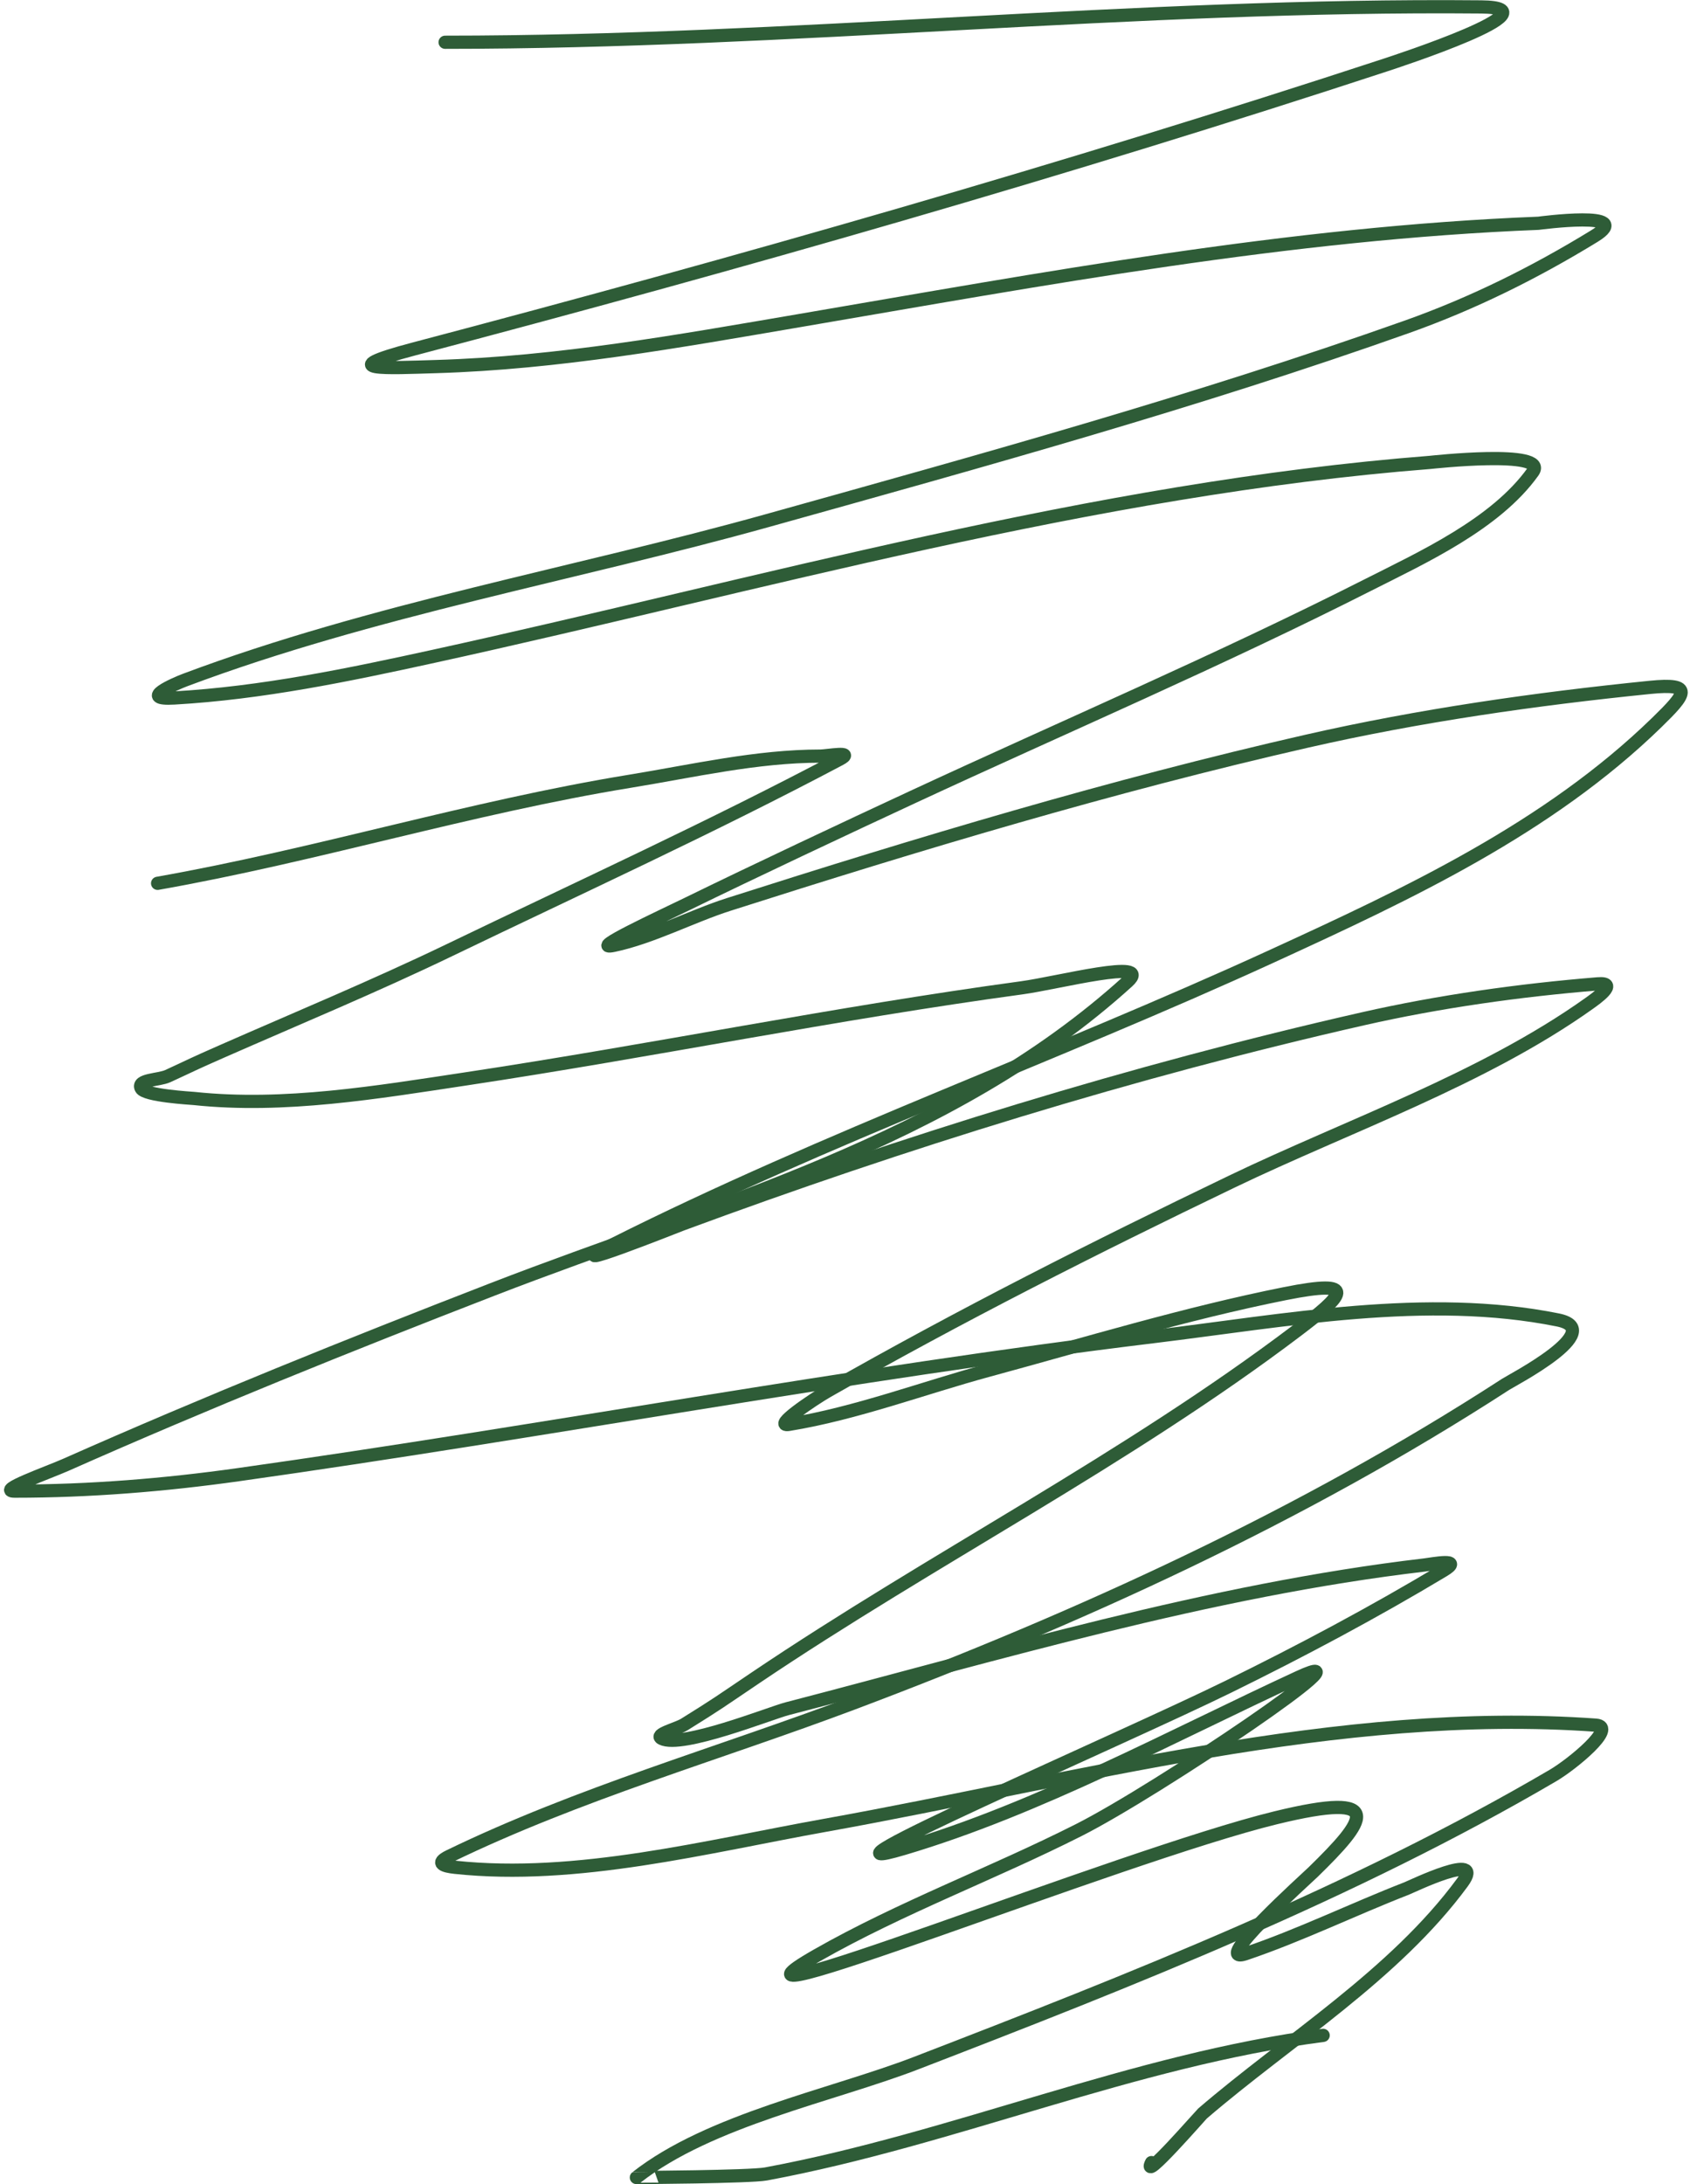
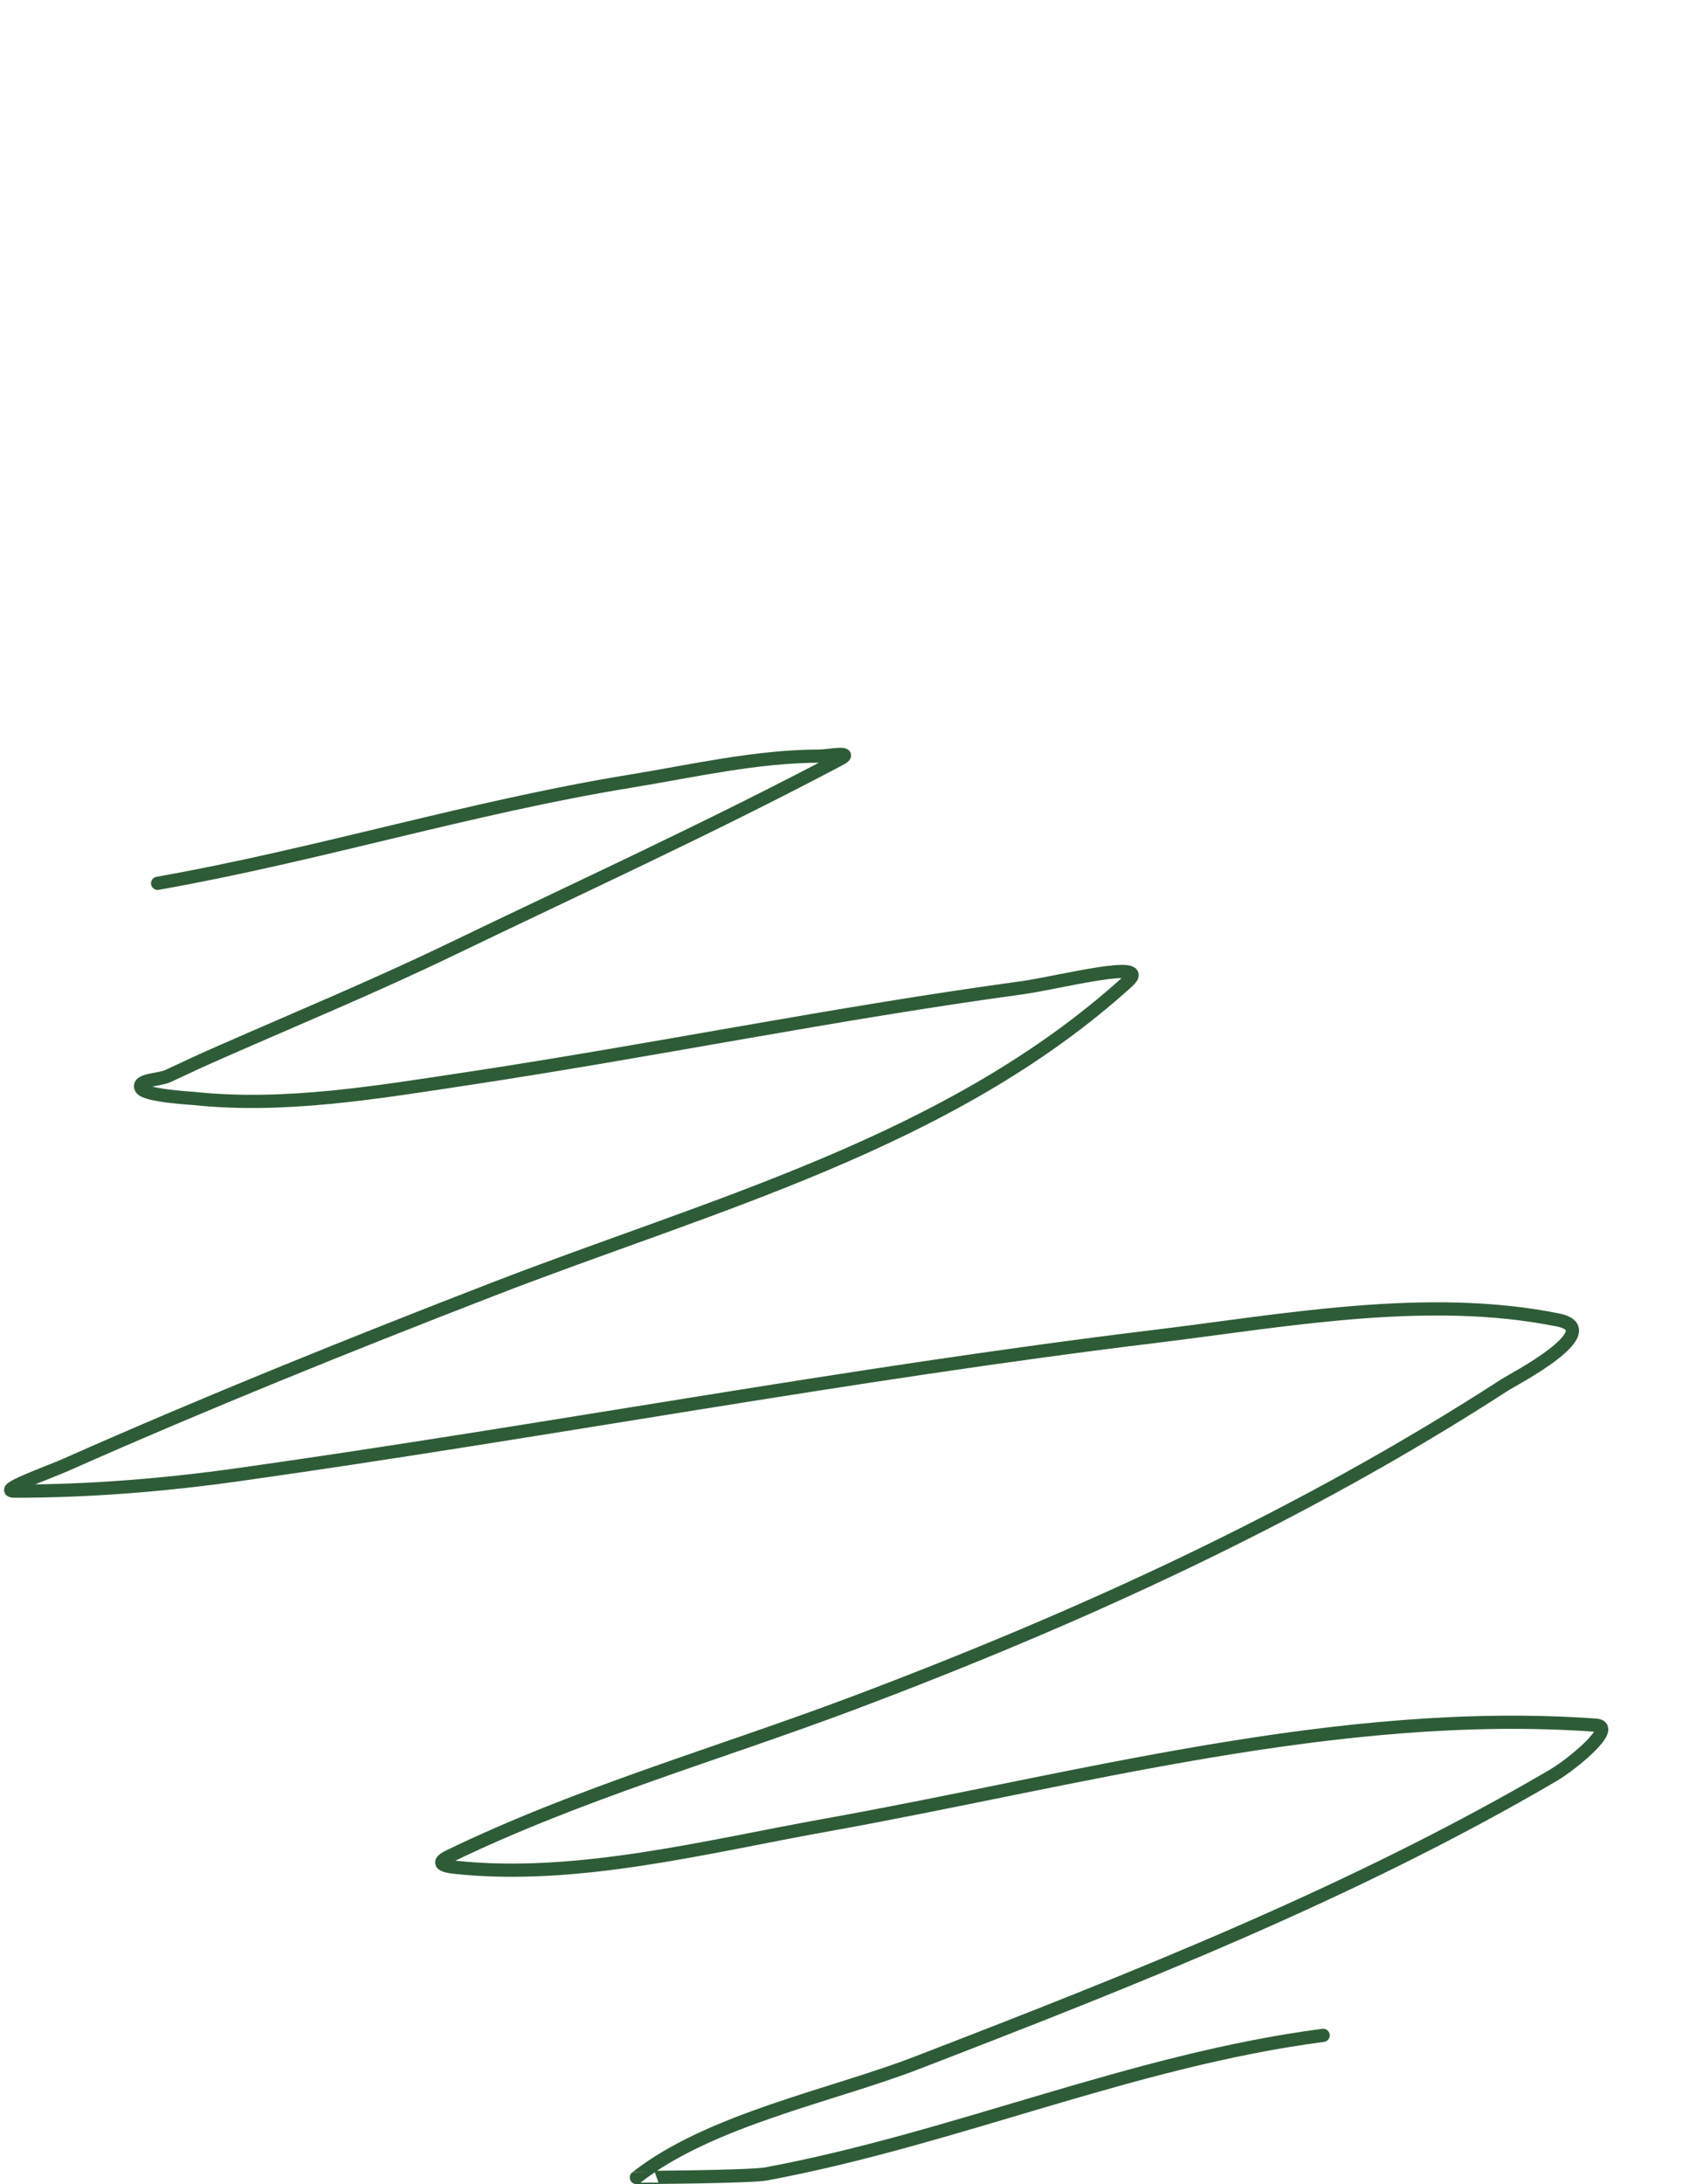
<svg xmlns="http://www.w3.org/2000/svg" width="384" height="496" viewBox="0 0 384 496" fill="none">
  <path d="M35.811 200.596C71.921 194.224 106.938 183.321 143.171 177.412C157.438 175.086 171.897 171.706 186.418 171.706C187.88 171.706 194.451 170.479 190.787 172.419C161.792 187.769 131.749 201.501 102.153 215.755C85.128 223.955 67.725 231.161 50.435 238.761C43.307 241.894 44.396 241.496 38.129 244.379C36.111 245.307 31.072 245.156 32.066 247.143C32.904 248.819 43.446 249.392 44.104 249.461C64.562 251.631 85.761 248.038 105.898 245.003C148.113 238.641 189.93 230.066 232.251 224.315C240.188 223.237 262.171 217.508 256.238 222.889C215.909 259.466 161.747 273.513 111.962 292.798C79.365 305.424 46.906 318.488 14.945 332.656C10.971 334.418 -0.994 338.631 3.353 338.631C20.369 338.631 37.33 337.257 54.18 334.886C123.713 325.101 192.628 311.977 262.39 303.498C291.812 299.922 324.249 293.763 353.967 299.753C365.449 302.067 343.598 313.411 342.108 314.377C295.899 344.311 245.238 367.429 193.819 386.782C163.342 398.253 131.444 407.313 102.064 421.558C98.785 423.148 100.825 423.78 103.401 424.055C131.048 427.004 160.628 419.326 187.488 414.514C244.507 404.299 304.013 387.59 362.617 391.776C367.601 392.132 357.21 400.664 352.897 403.189C307.307 429.884 257.242 449.599 208.086 468.55C189.197 475.833 161.219 481.414 144.598 494.499C144.57 494.521 170.498 494.352 174.023 493.696C216.864 485.726 257.322 467.87 300.644 462.219" stroke="#2E5C37" stroke-width="3" stroke-linecap="round" />
-   <path d="M101.138 9.596C179.697 9.596 257.932 0.842 336.545 1.57C354.664 1.738 316.969 14.052 314.788 14.767C242.235 38.57 167.938 59.769 94.094 79.237C74.872 84.305 88.475 83.559 98.998 83.249C126.81 82.431 154.196 77.488 181.569 72.817C237.356 63.296 292.868 52.935 349.564 50.703C349.588 50.702 371.927 47.706 362.226 53.645C348.678 61.94 334.6 68.926 319.603 74.243C272.045 91.107 223.015 104.641 174.435 118.204C130.775 130.393 84.597 138.473 42.108 154.407C39.737 155.296 31.233 158.989 39.611 158.508C59.518 157.366 79.027 153.312 98.463 149.057C173.219 132.69 248.352 110.988 324.953 105.007C324.981 105.005 351.978 102.02 348.316 107.147C339.83 119.026 323.11 126.63 310.865 132.828C276.938 149.999 241.908 164.975 207.428 180.979C192.703 187.814 171.069 197.979 156.245 205.233C150.483 208.053 133.204 216.007 139.481 214.685C148.102 212.87 157.268 208.045 165.518 205.412C208.787 191.598 252.655 178.411 296.954 168.317C322.544 162.487 348.782 158.738 374.888 156.101C385.032 155.076 383.145 157.561 376.493 164.037C351.755 188.12 319.927 202.977 288.929 217.182C239.479 239.842 187.943 258.22 139.303 282.632C124.129 290.248 154.288 278.257 154.996 277.995C205.253 259.419 257.458 243.217 309.705 231.36C327.067 227.42 345.258 224.875 363.029 223.424C367.977 223.02 362.538 226.835 361.067 227.882C336.968 245.03 306.207 255.684 279.834 268.365C248.735 283.318 218.055 298.806 188.078 315.892C184.709 317.813 175.423 324.097 179.251 323.472C194.514 320.98 209.741 315.206 224.638 311.166C246.965 305.112 269.26 298.318 291.961 293.778C309.012 290.368 305.347 294.097 294.814 302.071C255.914 331.521 212.016 353.826 171.582 381.075C163.462 386.547 163.333 386.744 155.531 391.597C153.809 392.669 148.545 393.9 150.36 394.807C154.934 397.095 175.037 389.03 178.894 388.031C226.543 375.677 274.685 361.142 323.705 355.395C325.316 355.206 332.822 353.741 327.985 356.643C312.158 366.139 295.68 374.911 279.12 383.037C254.466 395.135 179.05 427.591 205.377 419.775C236.008 410.681 266.037 394.302 295.082 380.897C313.483 372.404 263.234 406.441 245.147 415.584C225.593 425.468 204.714 433.182 185.671 444.029C154.18 461.967 254.614 421.419 289.821 412.82C315.609 406.521 310.211 413.58 298.381 425.125C296.81 426.658 274.685 446.501 283.044 443.672C295.418 439.484 307.412 433.611 319.603 428.87C320.755 428.422 337.611 420.263 332.265 427.533C316.876 448.462 292.688 463.258 273.235 479.964C272.881 480.268 259.22 495.957 261.643 491.11" stroke="#2E5C37" stroke-width="3" stroke-linecap="round" />
</svg>